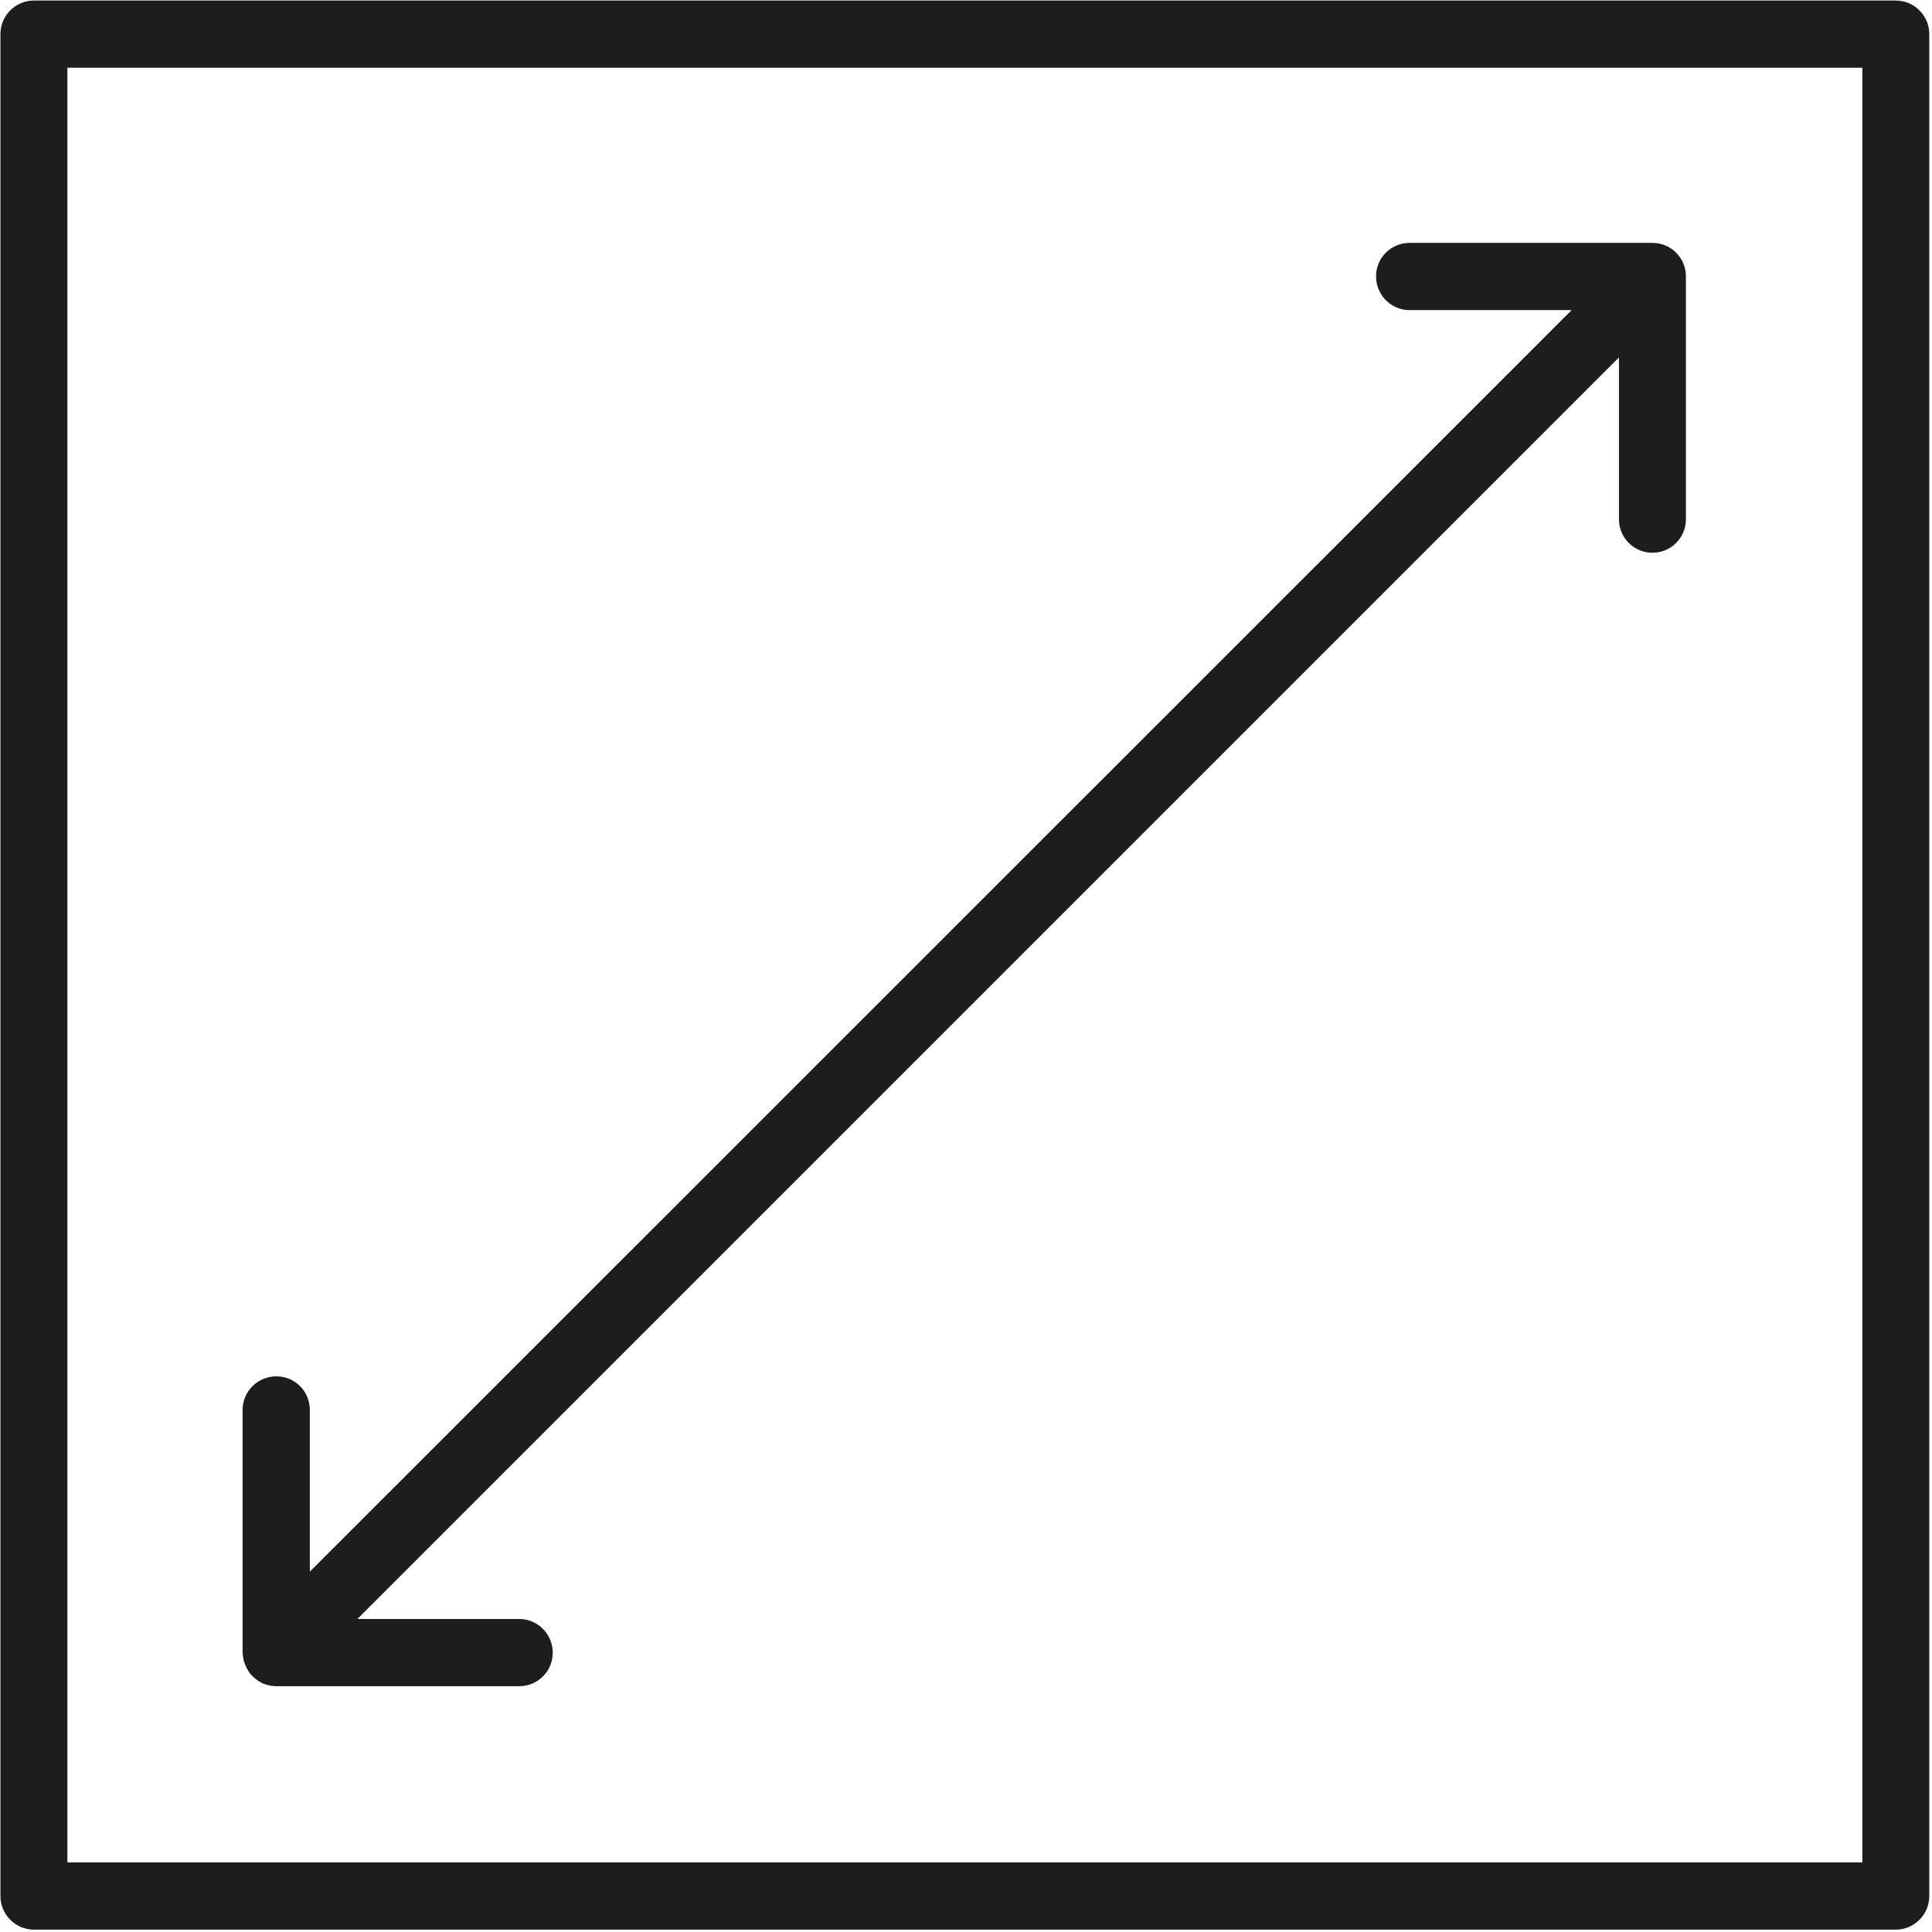
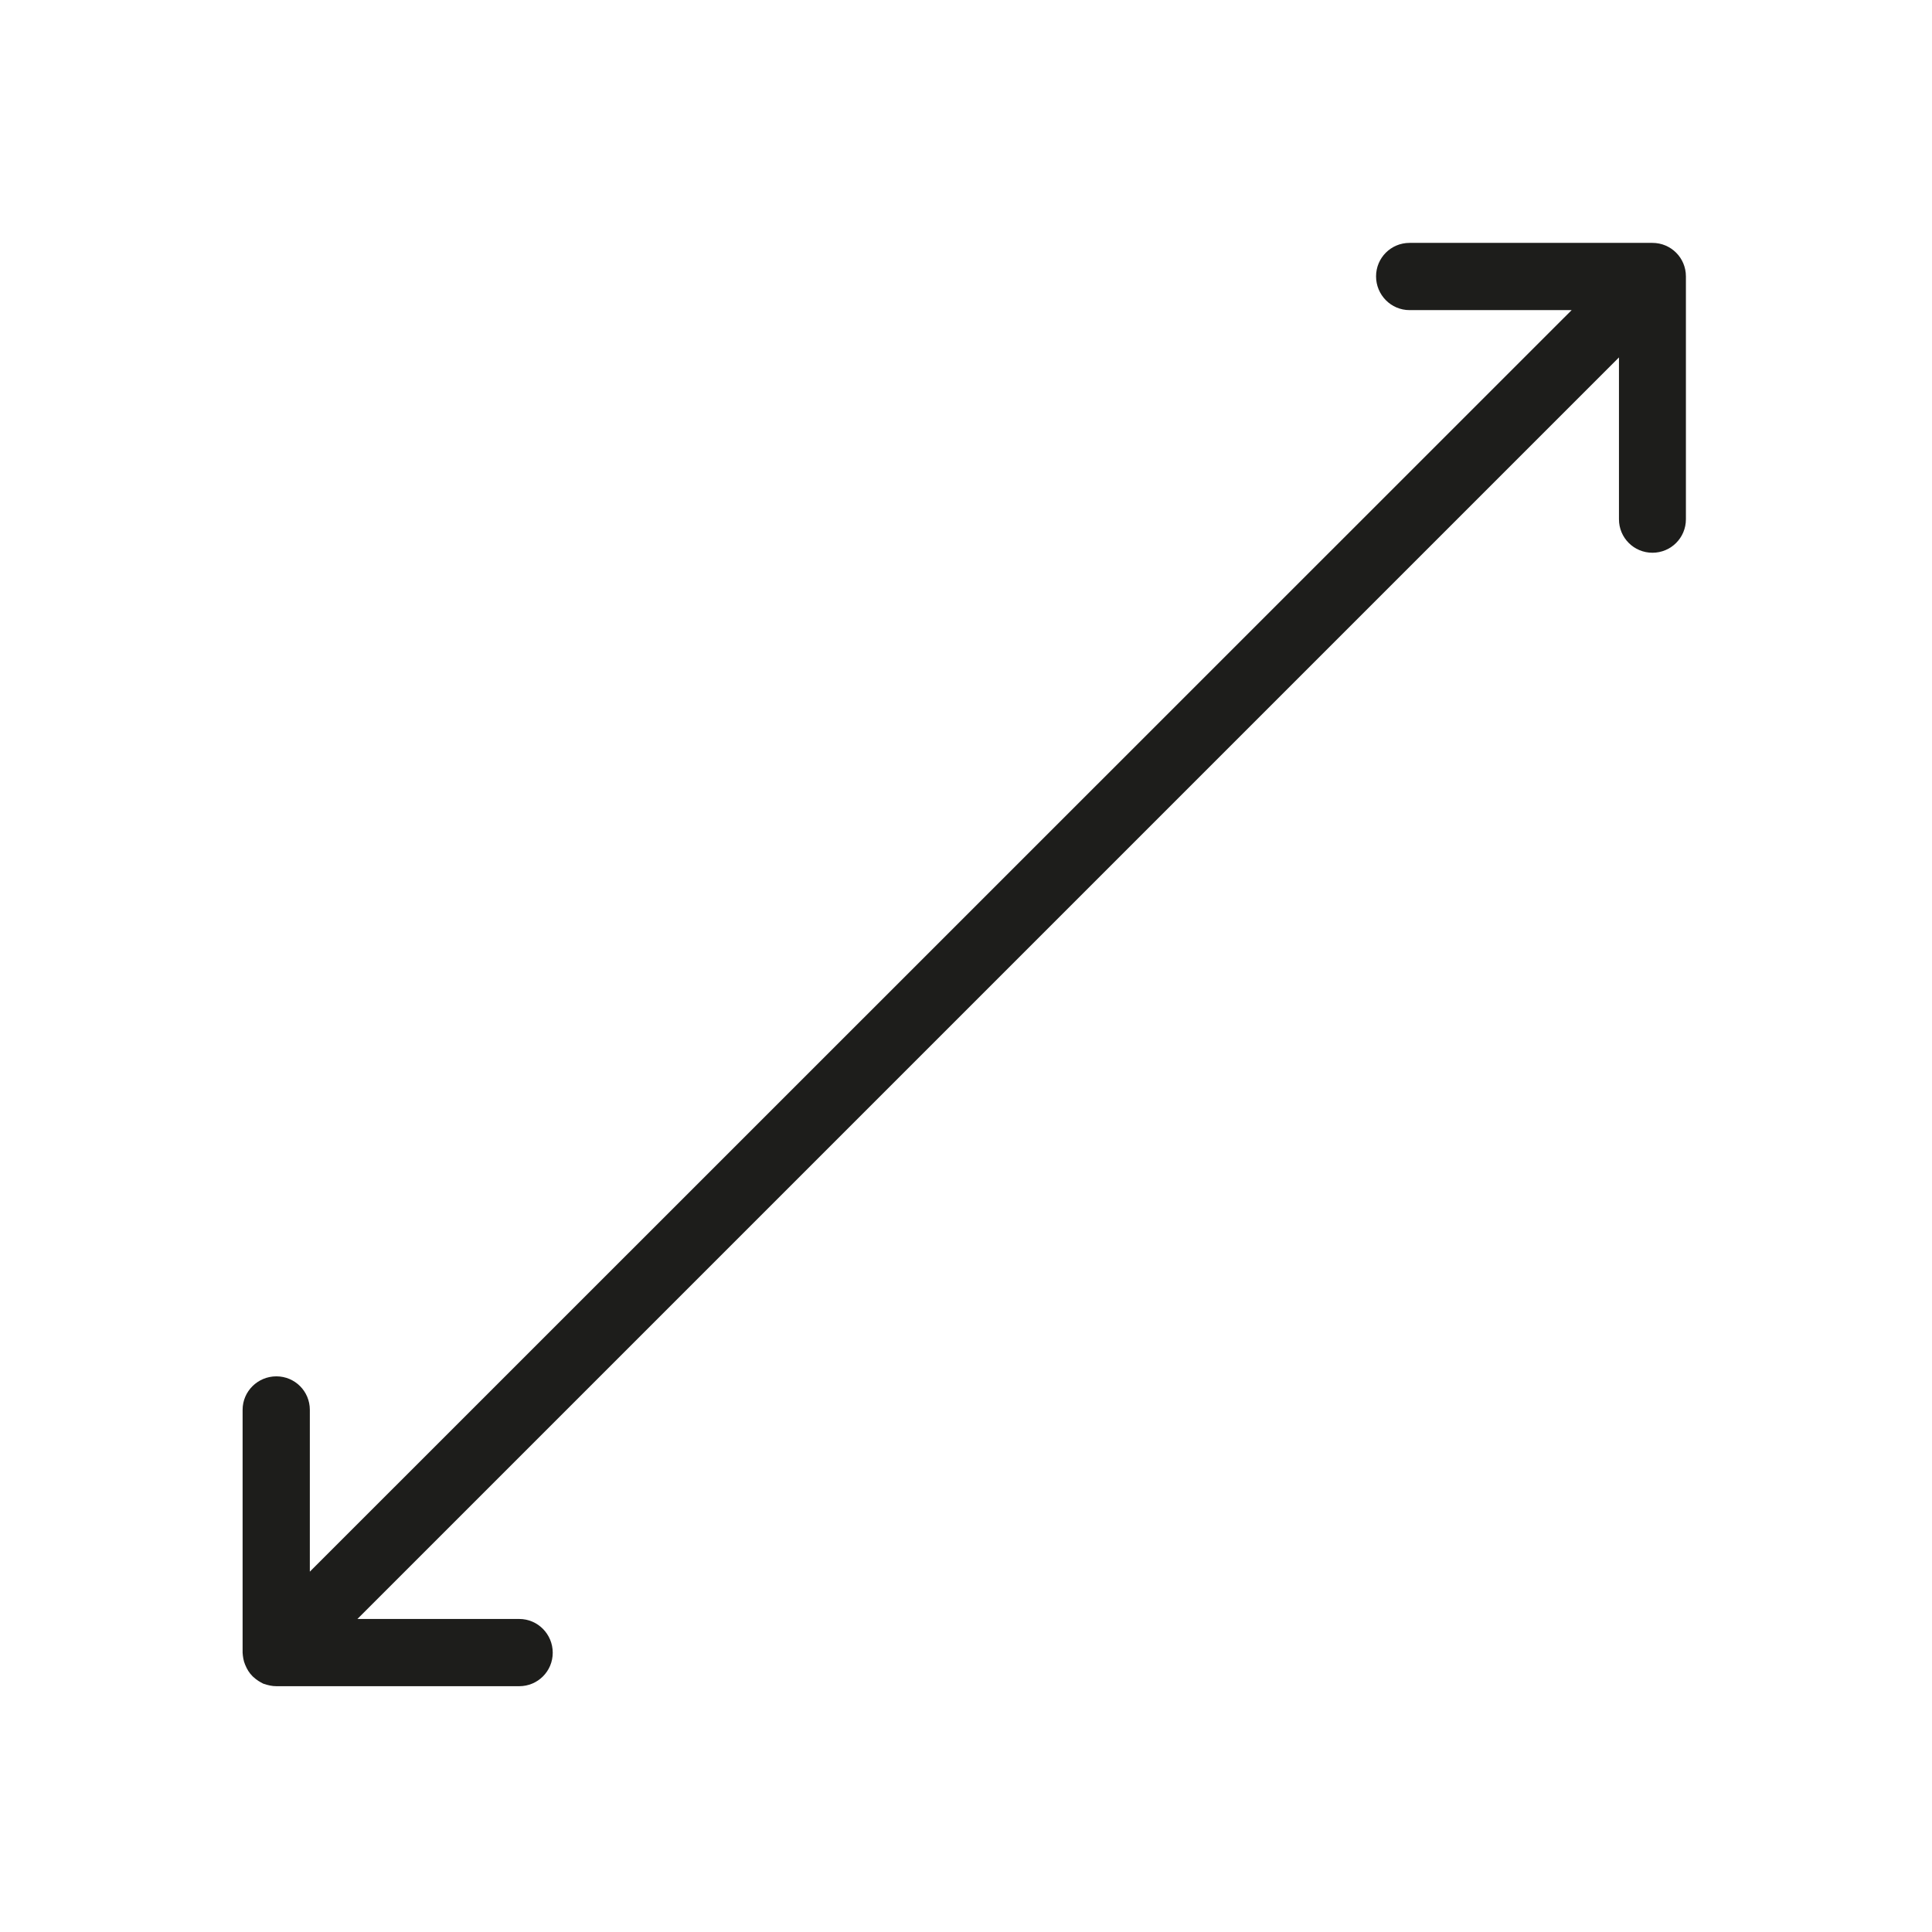
<svg xmlns="http://www.w3.org/2000/svg" width="100%" height="100%" viewBox="0 0 291 291" version="1.1" xml:space="preserve" style="fill-rule:evenodd;clip-rule:evenodd;stroke-linejoin:round;stroke-miterlimit:2;">
  <g transform="matrix(4.167,0,0,4.167,-833.071,-996.387)">
-     <path d="M267.237,306.433L202.357,306.433L202.357,241.563L267.237,241.563L267.237,306.433ZM268.447,239.133L201.147,239.133C200.477,239.133 199.937,239.683 199.937,240.343L199.937,307.653C199.937,308.313 200.477,308.863 201.147,308.863L268.447,308.863C269.117,308.863 269.657,308.313 269.657,307.653L269.657,240.343C269.657,239.683 269.117,239.133 268.447,239.133" style="fill:rgb(29,29,27);fill-rule:nonzero;" />
-   </g>
+     </g>
  <g transform="matrix(4.167,0,0,4.167,38,38.126)">
    <path d="M0,51.43L0.03,51.46C0.16,51.58 0.28,51.65 0.4,51.71C0.58,51.77 0.72,51.8 0.87,51.8L9.65,51.8C10.32,51.8 10.86,51.26 10.86,50.59C10.86,49.92 10.32,49.37 9.65,49.37L3.8,49.37L49.4,3.77L49.4,9.62C49.4,10.29 49.94,10.83 50.61,10.83C51.28,10.83 51.82,10.29 51.82,9.62L51.82,0.84C51.82,0.17 51.28,-0.37 50.61,-0.37L41.83,-0.37C41.16,-0.37 40.62,0.17 40.62,0.84C40.62,1.51 41.16,2.06 41.83,2.06L47.69,2.06L2.08,47.66L2.08,41.81C2.08,41.14 1.54,40.6 0.87,40.6C0.2,40.6 -0.35,41.14 -0.35,41.81L-0.35,50.59C-0.34,50.73 -0.32,50.88 -0.26,51.02C-0.19,51.19 -0.11,51.32 0,51.43" style="fill:rgb(29,29,27);fill-rule:nonzero;" />
  </g>
</svg>